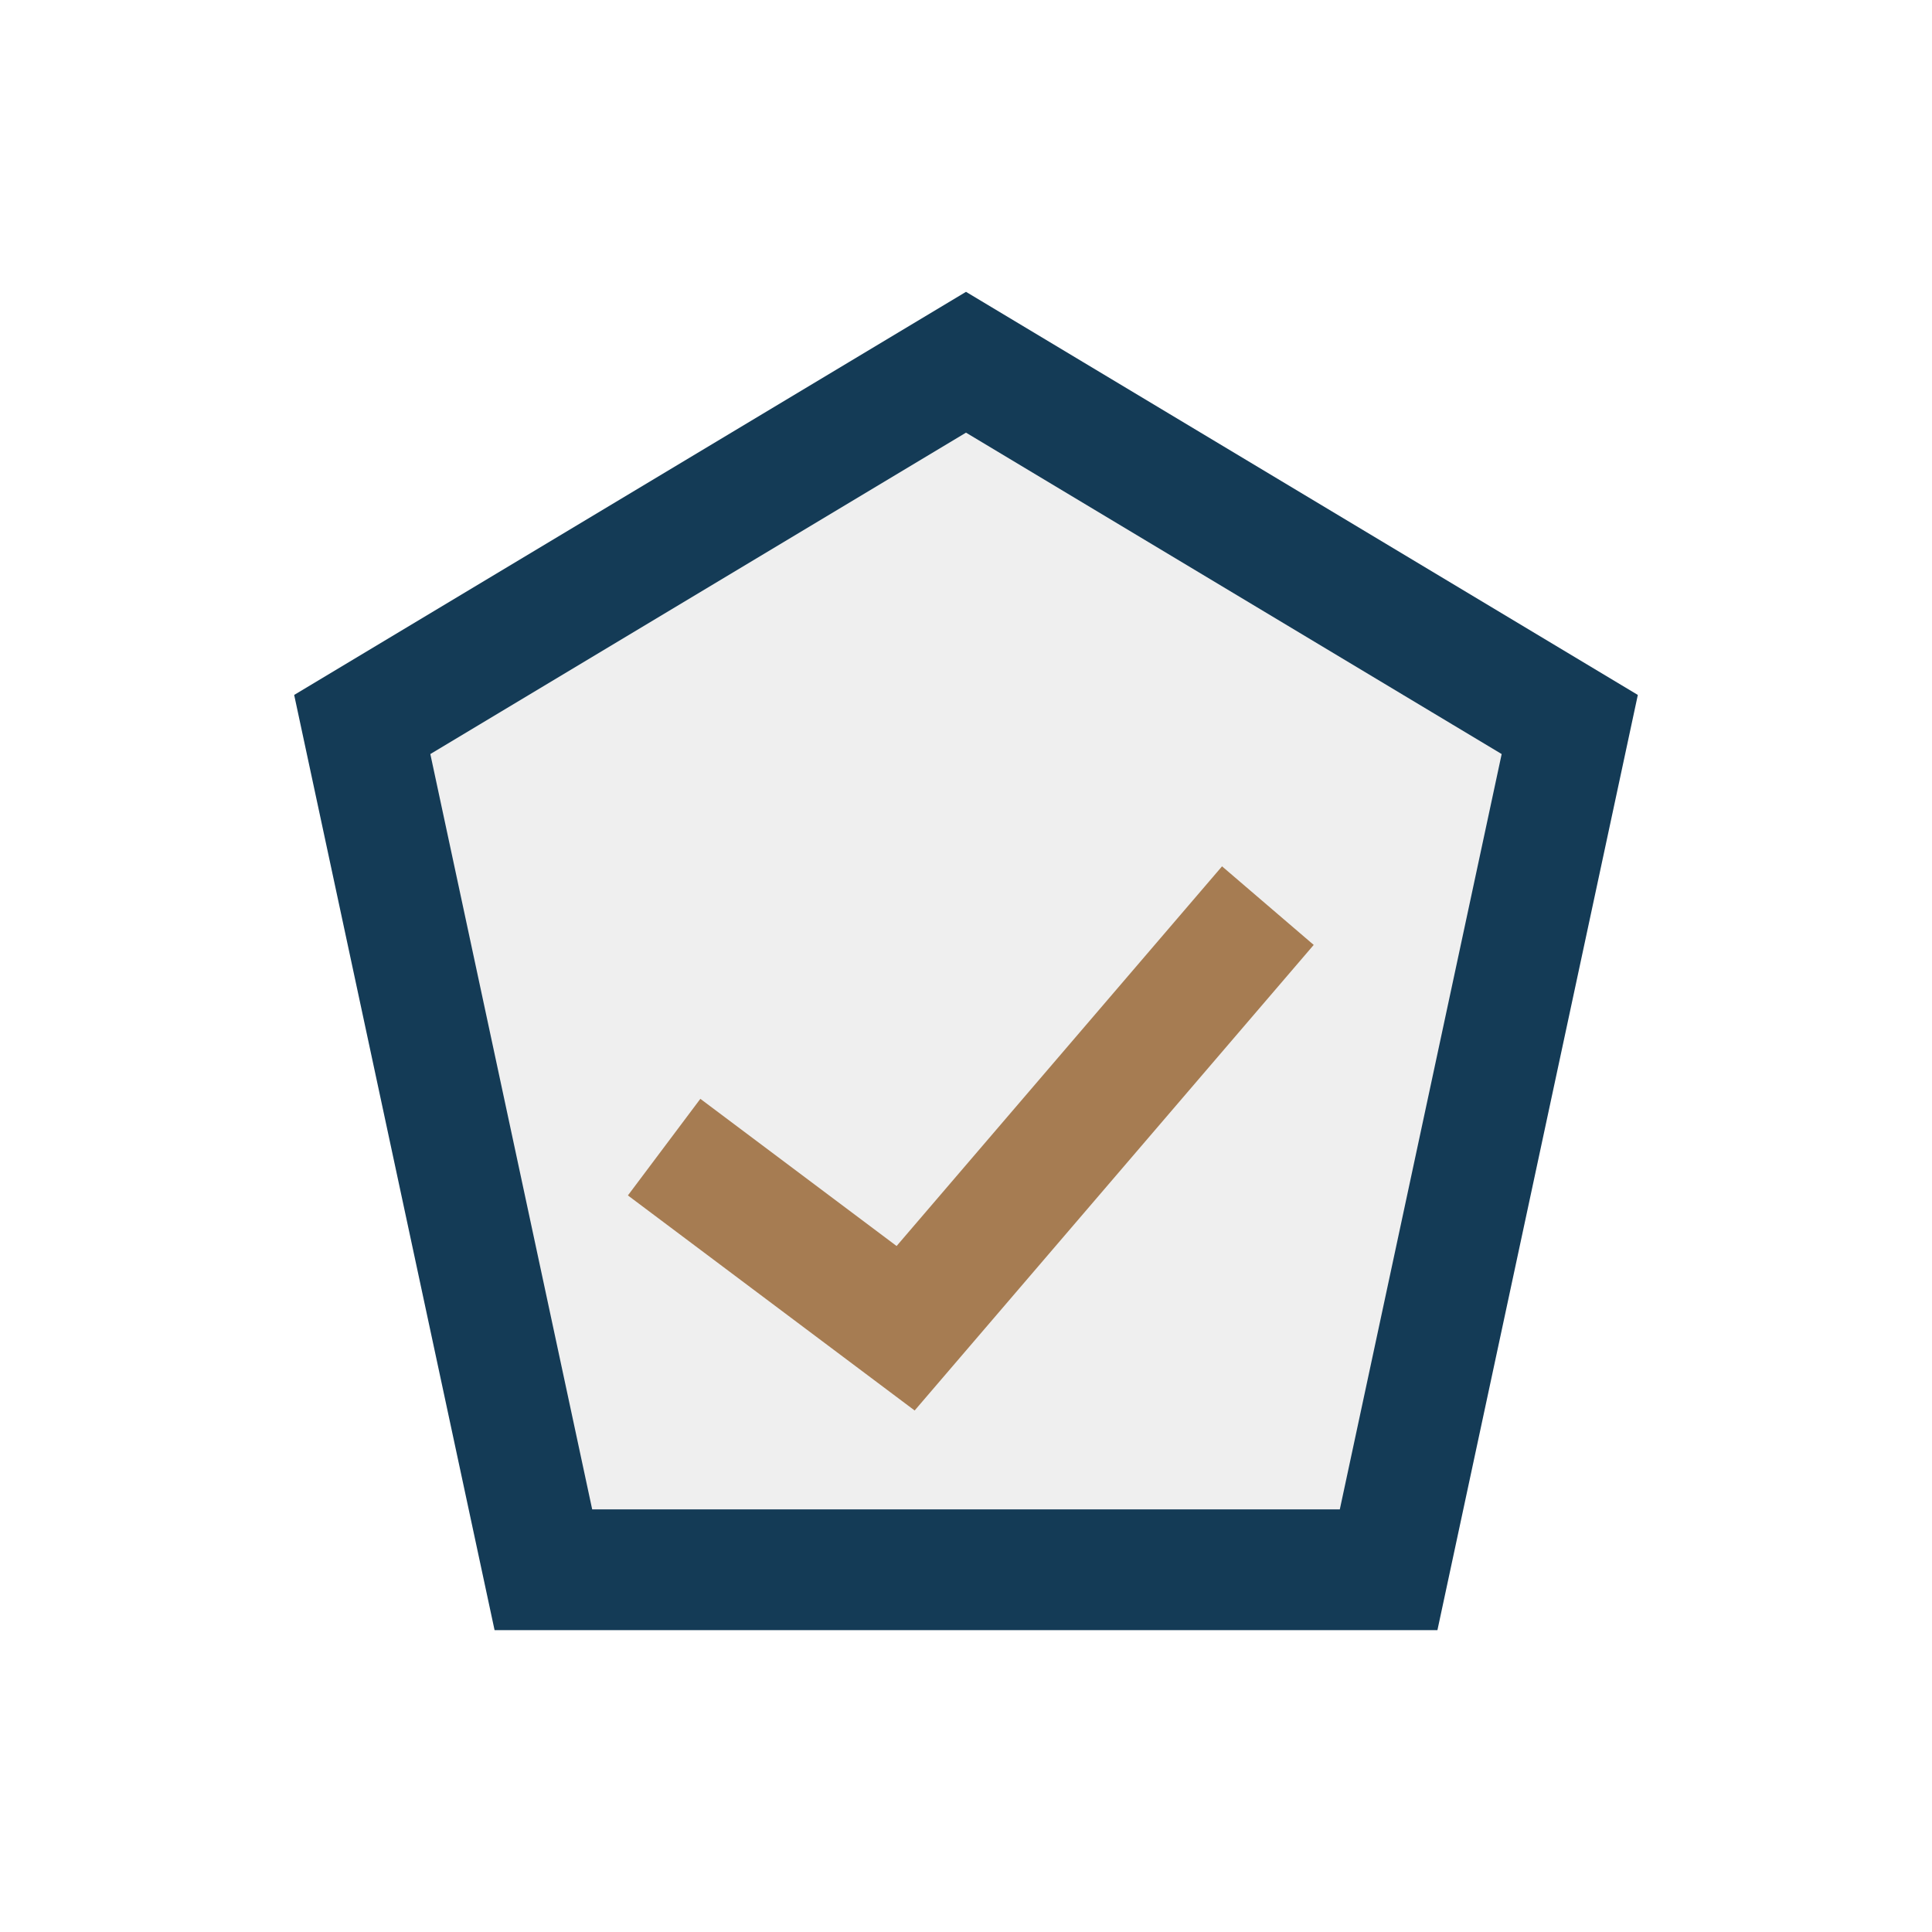
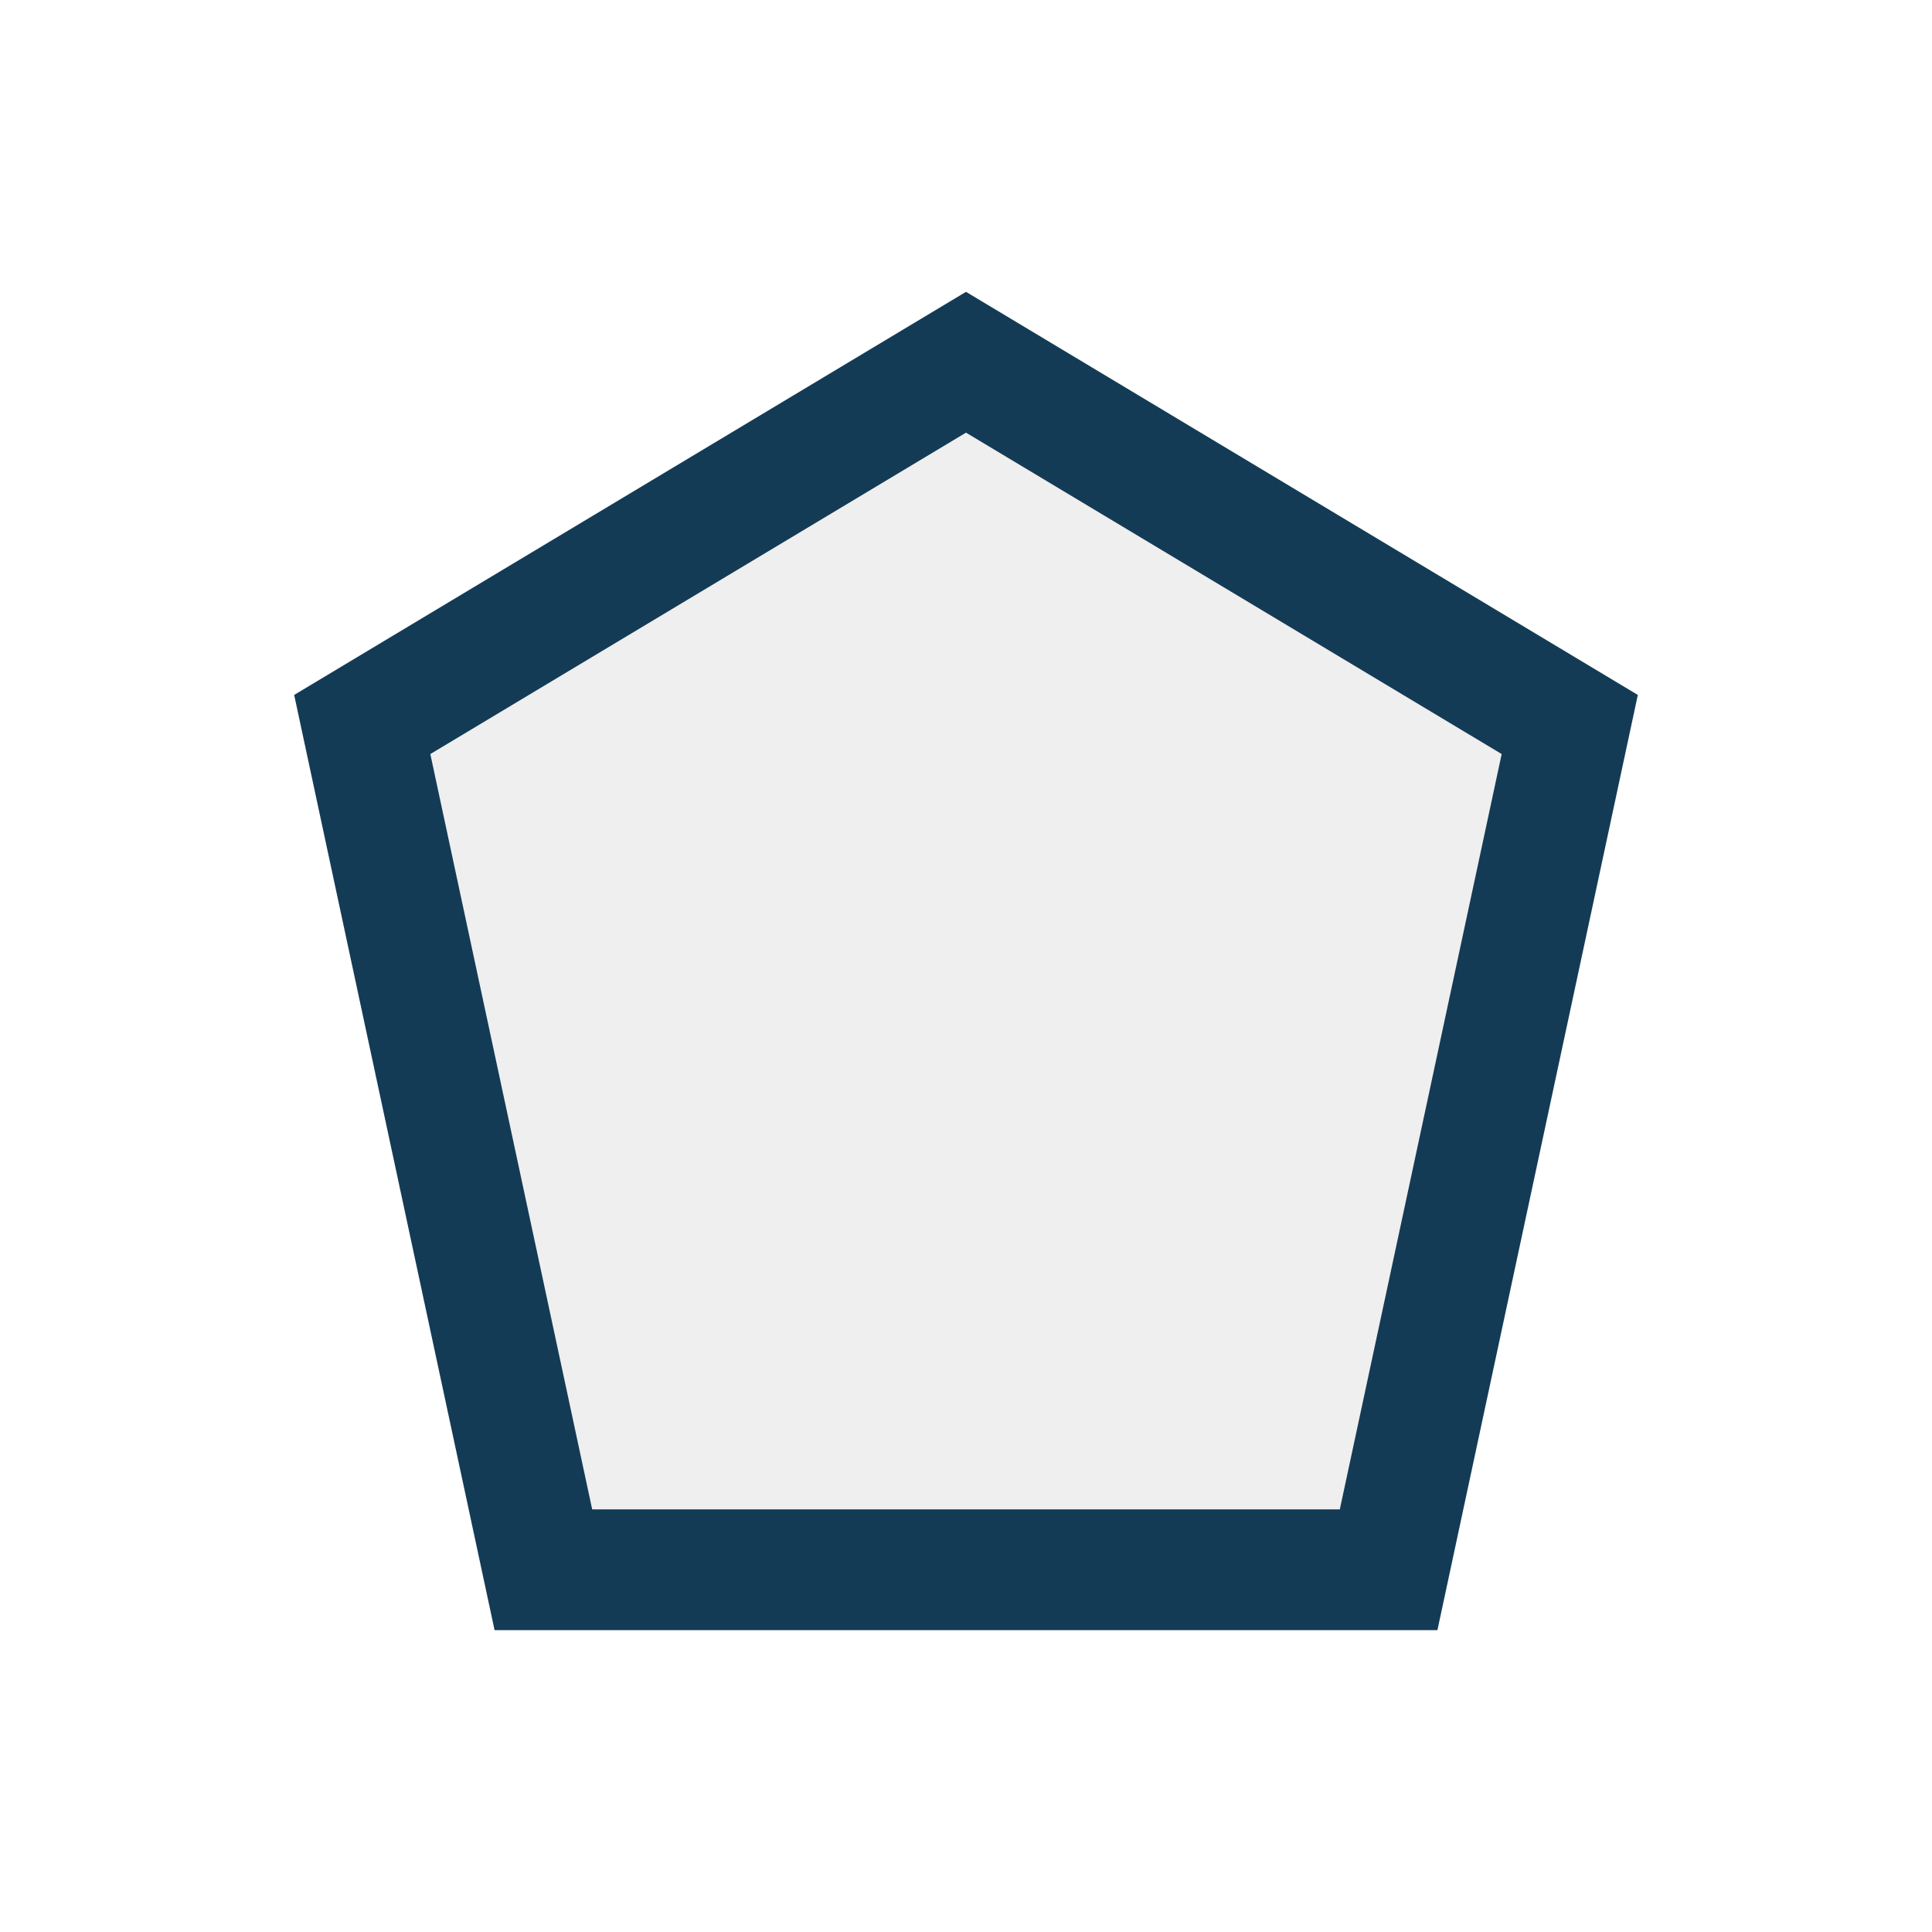
<svg xmlns="http://www.w3.org/2000/svg" width="32" height="32" viewBox="0 0 32 32">
  <polygon points="16,6 26,12 23,26 9,26 6,12" fill="#EFEFEF" stroke="#143B56" stroke-width="2" />
-   <path d="M11 19l4 3 6-7" stroke="#A67C52" stroke-width="2" fill="none" />
</svg>